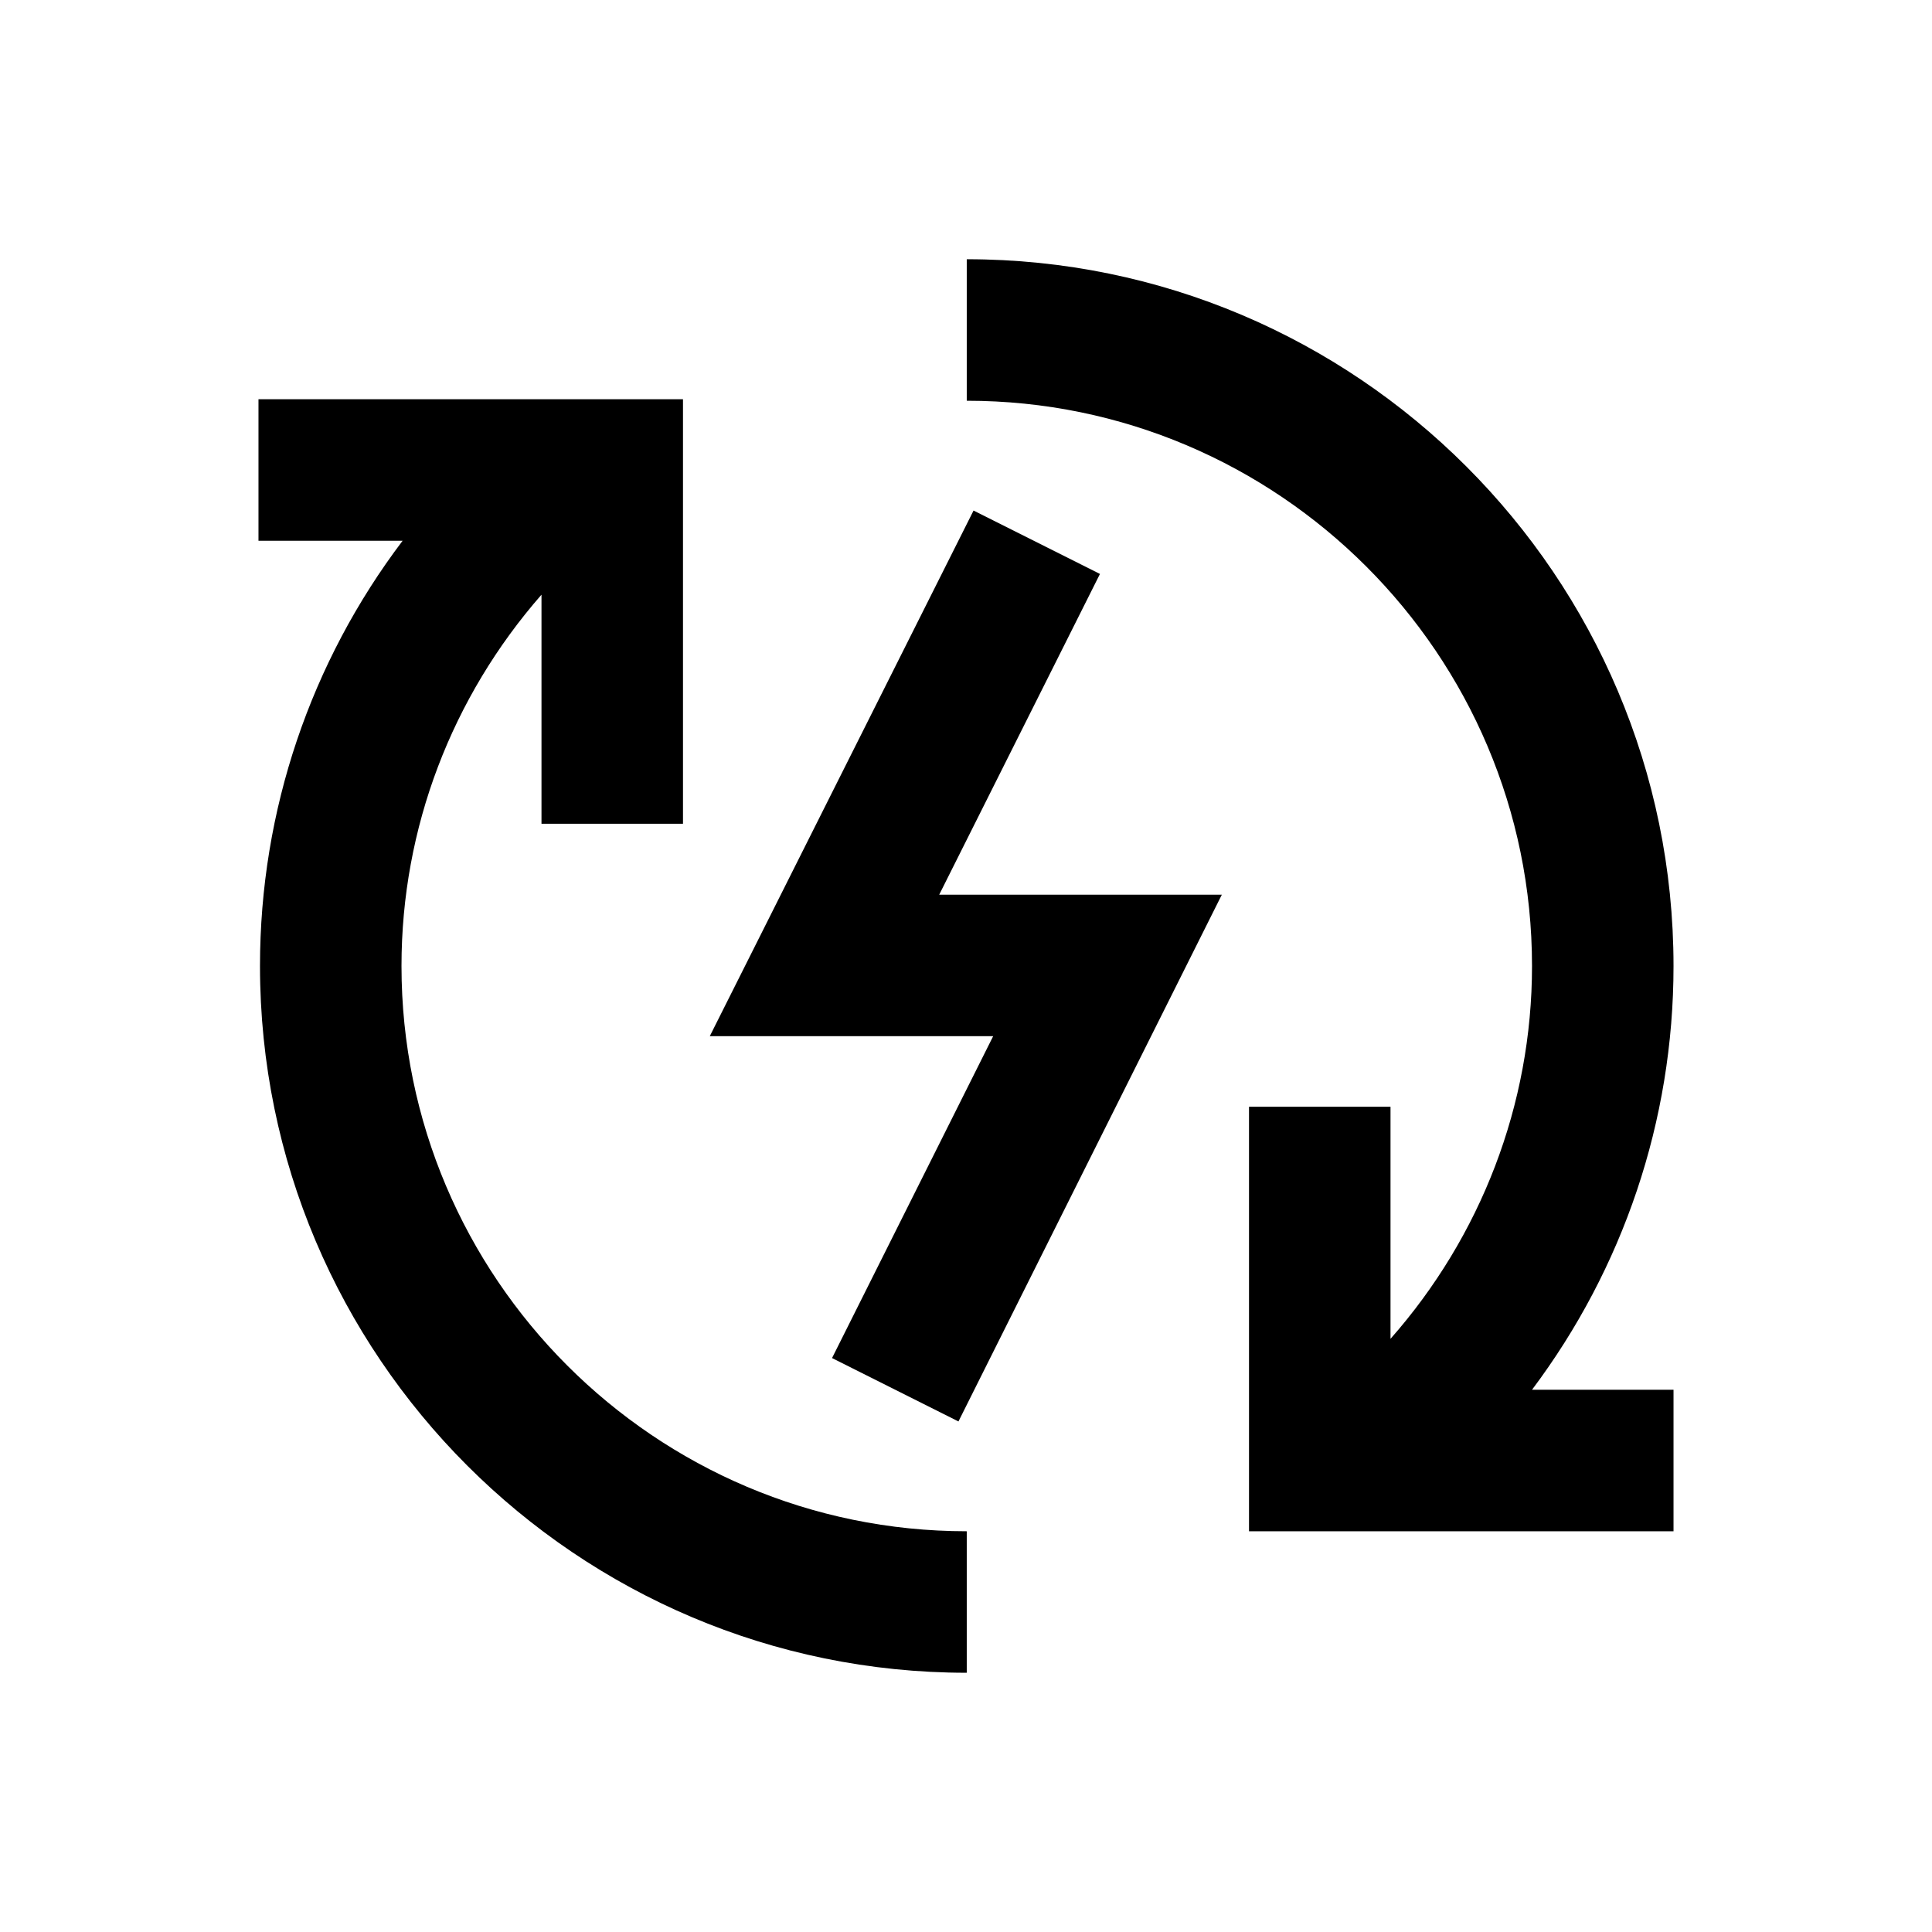
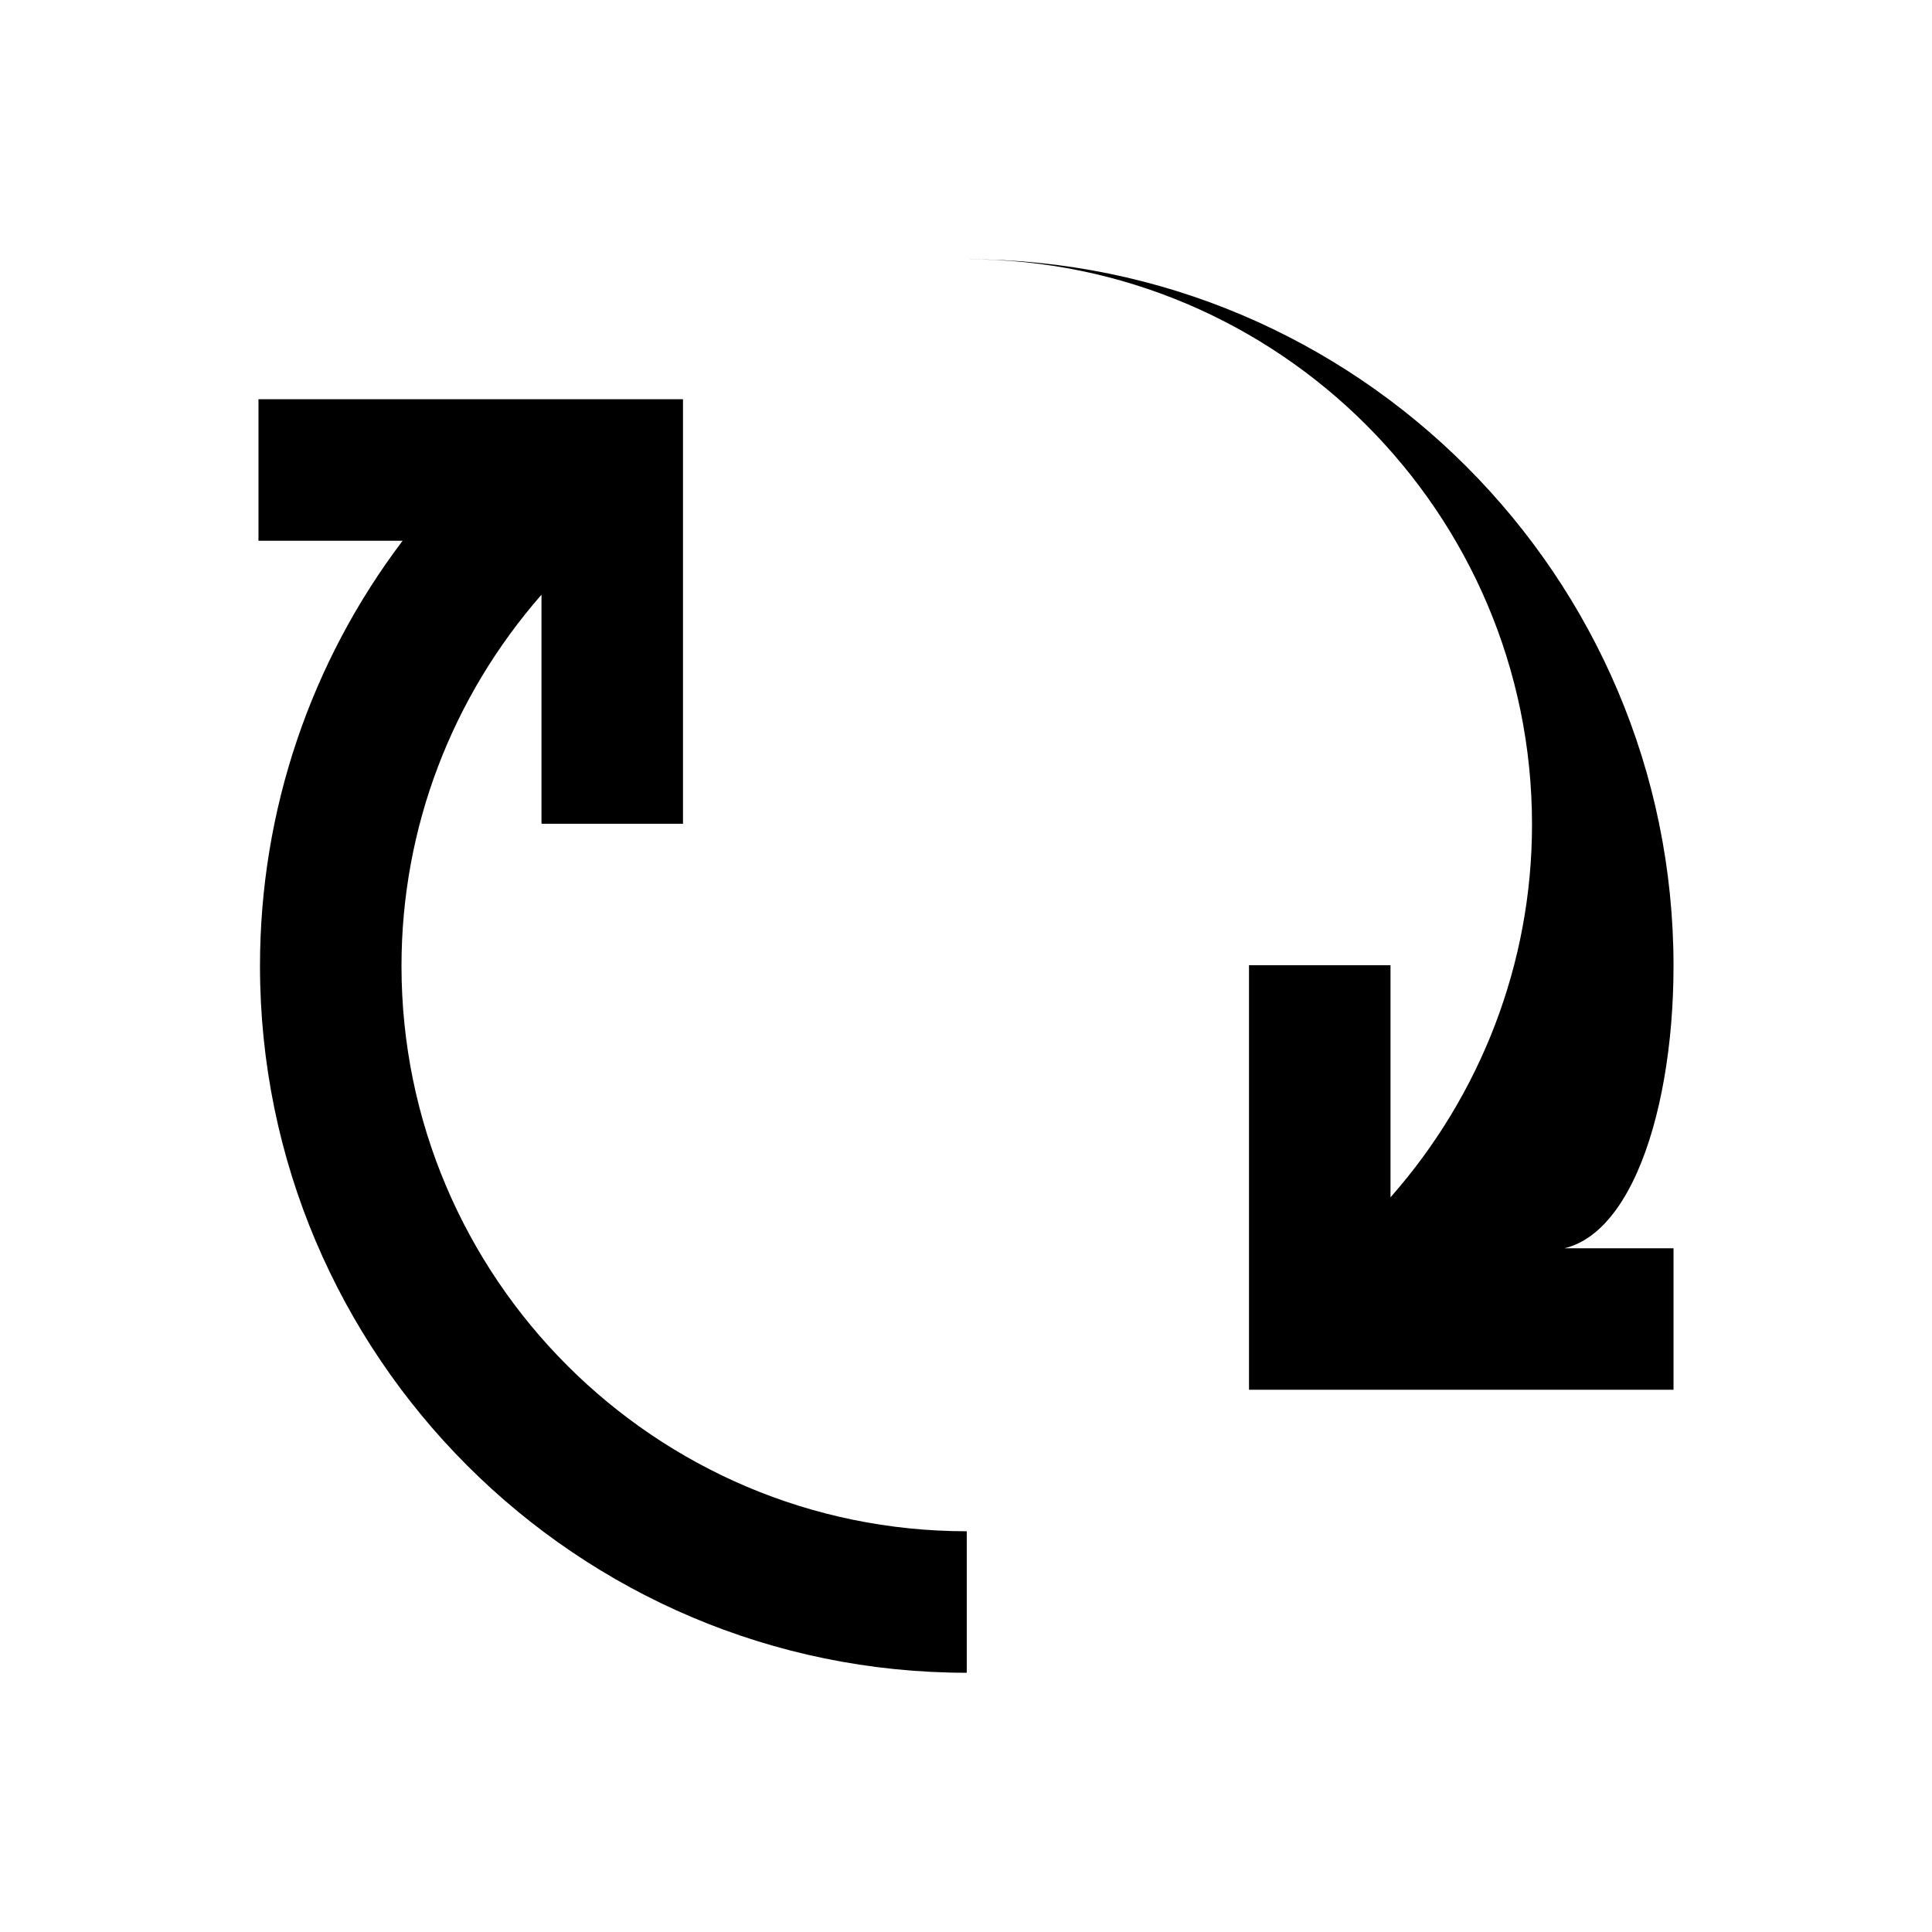
<svg xmlns="http://www.w3.org/2000/svg" version="1.1" id="Layer_1" x="0px" y="0px" viewBox="0 0 512 512" enable-background="new 0 0 512 512" xml:space="preserve">
  <g>
-     <polygon points="291.5,152.1 258,135.3 188.1,274.6 263.2,274.6 220.5,359.9 254,376.7 323.8,237.1 248.9,237.1  " />
    <path d="M106.4,256c0-36.7,13.4-71.3,37.1-98.4v60.7H181V105.8H68.5v37.5h38.2C82.4,175.4,68.9,214.7,68.9,256   c0,103.3,84,187.3,187.3,187.3v-37.5C173.6,405.8,106.4,338.6,106.4,256z" />
-     <path d="M443.5,256c0-103.3-84-187.3-187.3-187.3v37.5c82.6,0,149.8,67.2,149.8,149.8c0,36.8-13.6,71.7-37.5,98.8v-61.5H331v112.5   h112.5v-37.5H406C430.1,336.2,443.5,297.1,443.5,256z" />
+     <path d="M443.5,256c0-103.3-84-187.3-187.3-187.3c82.6,0,149.8,67.2,149.8,149.8c0,36.8-13.6,71.7-37.5,98.8v-61.5H331v112.5   h112.5v-37.5H406C430.1,336.2,443.5,297.1,443.5,256z" />
  </g>
</svg>